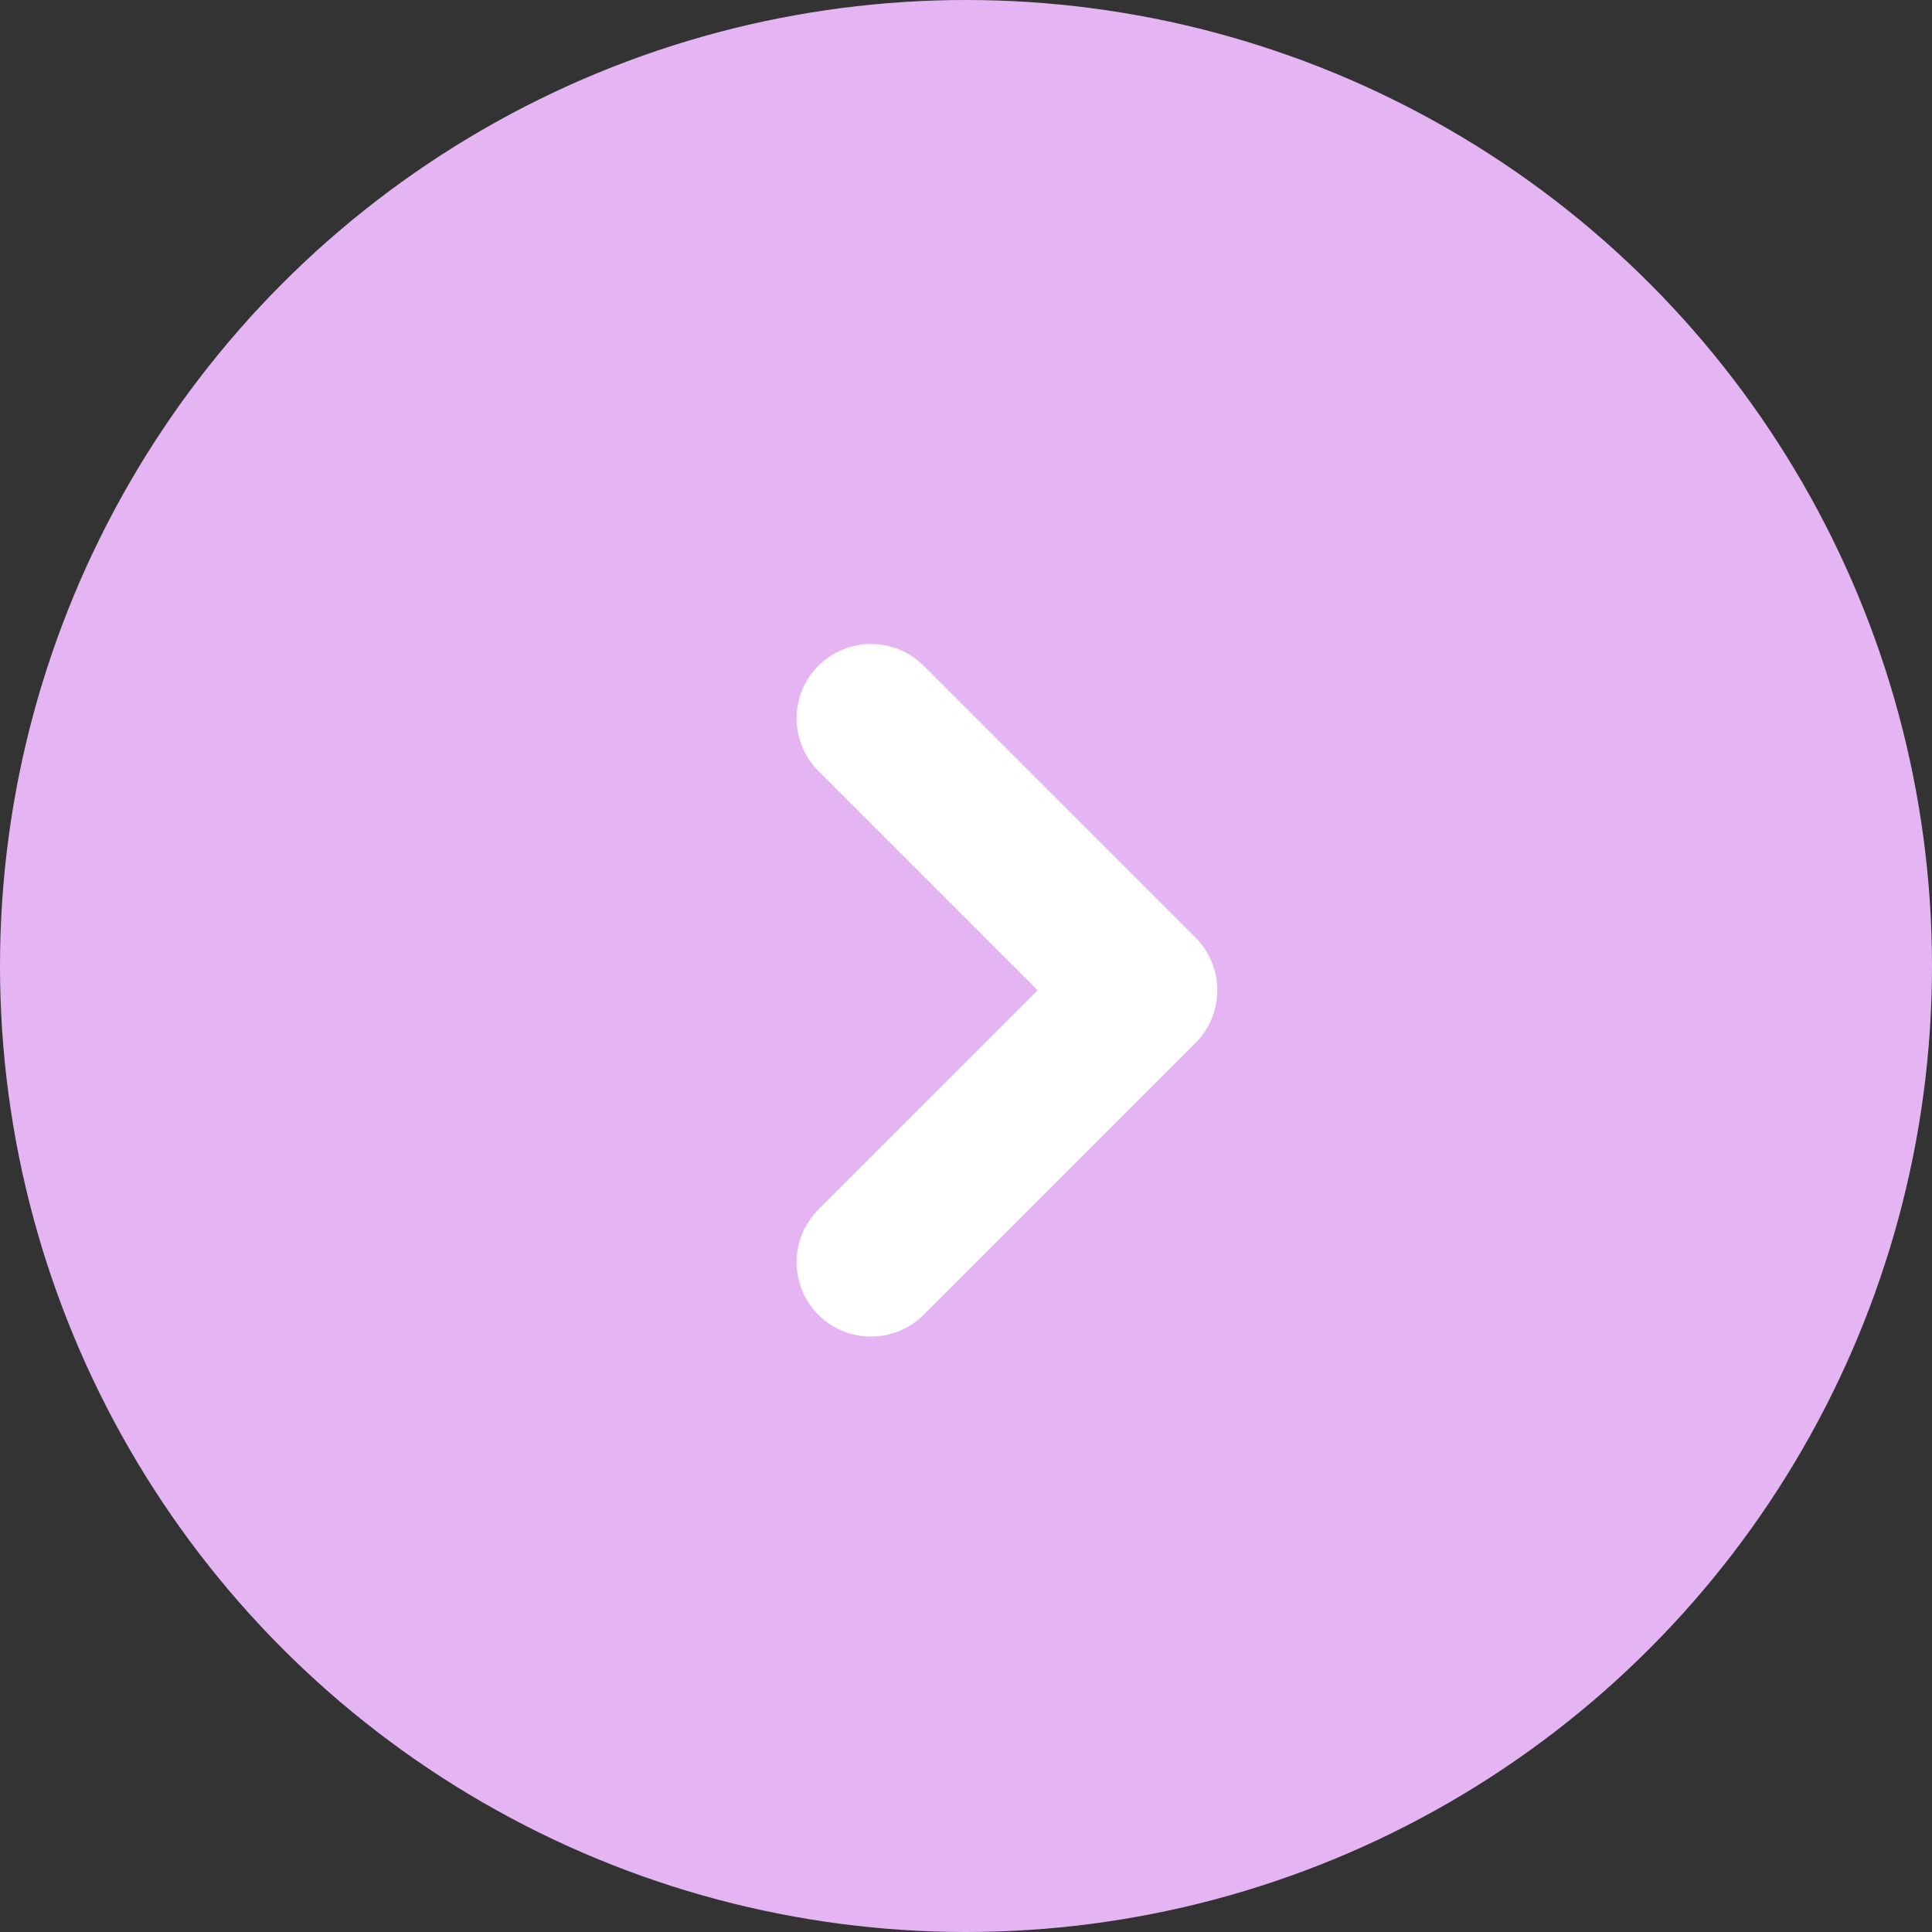
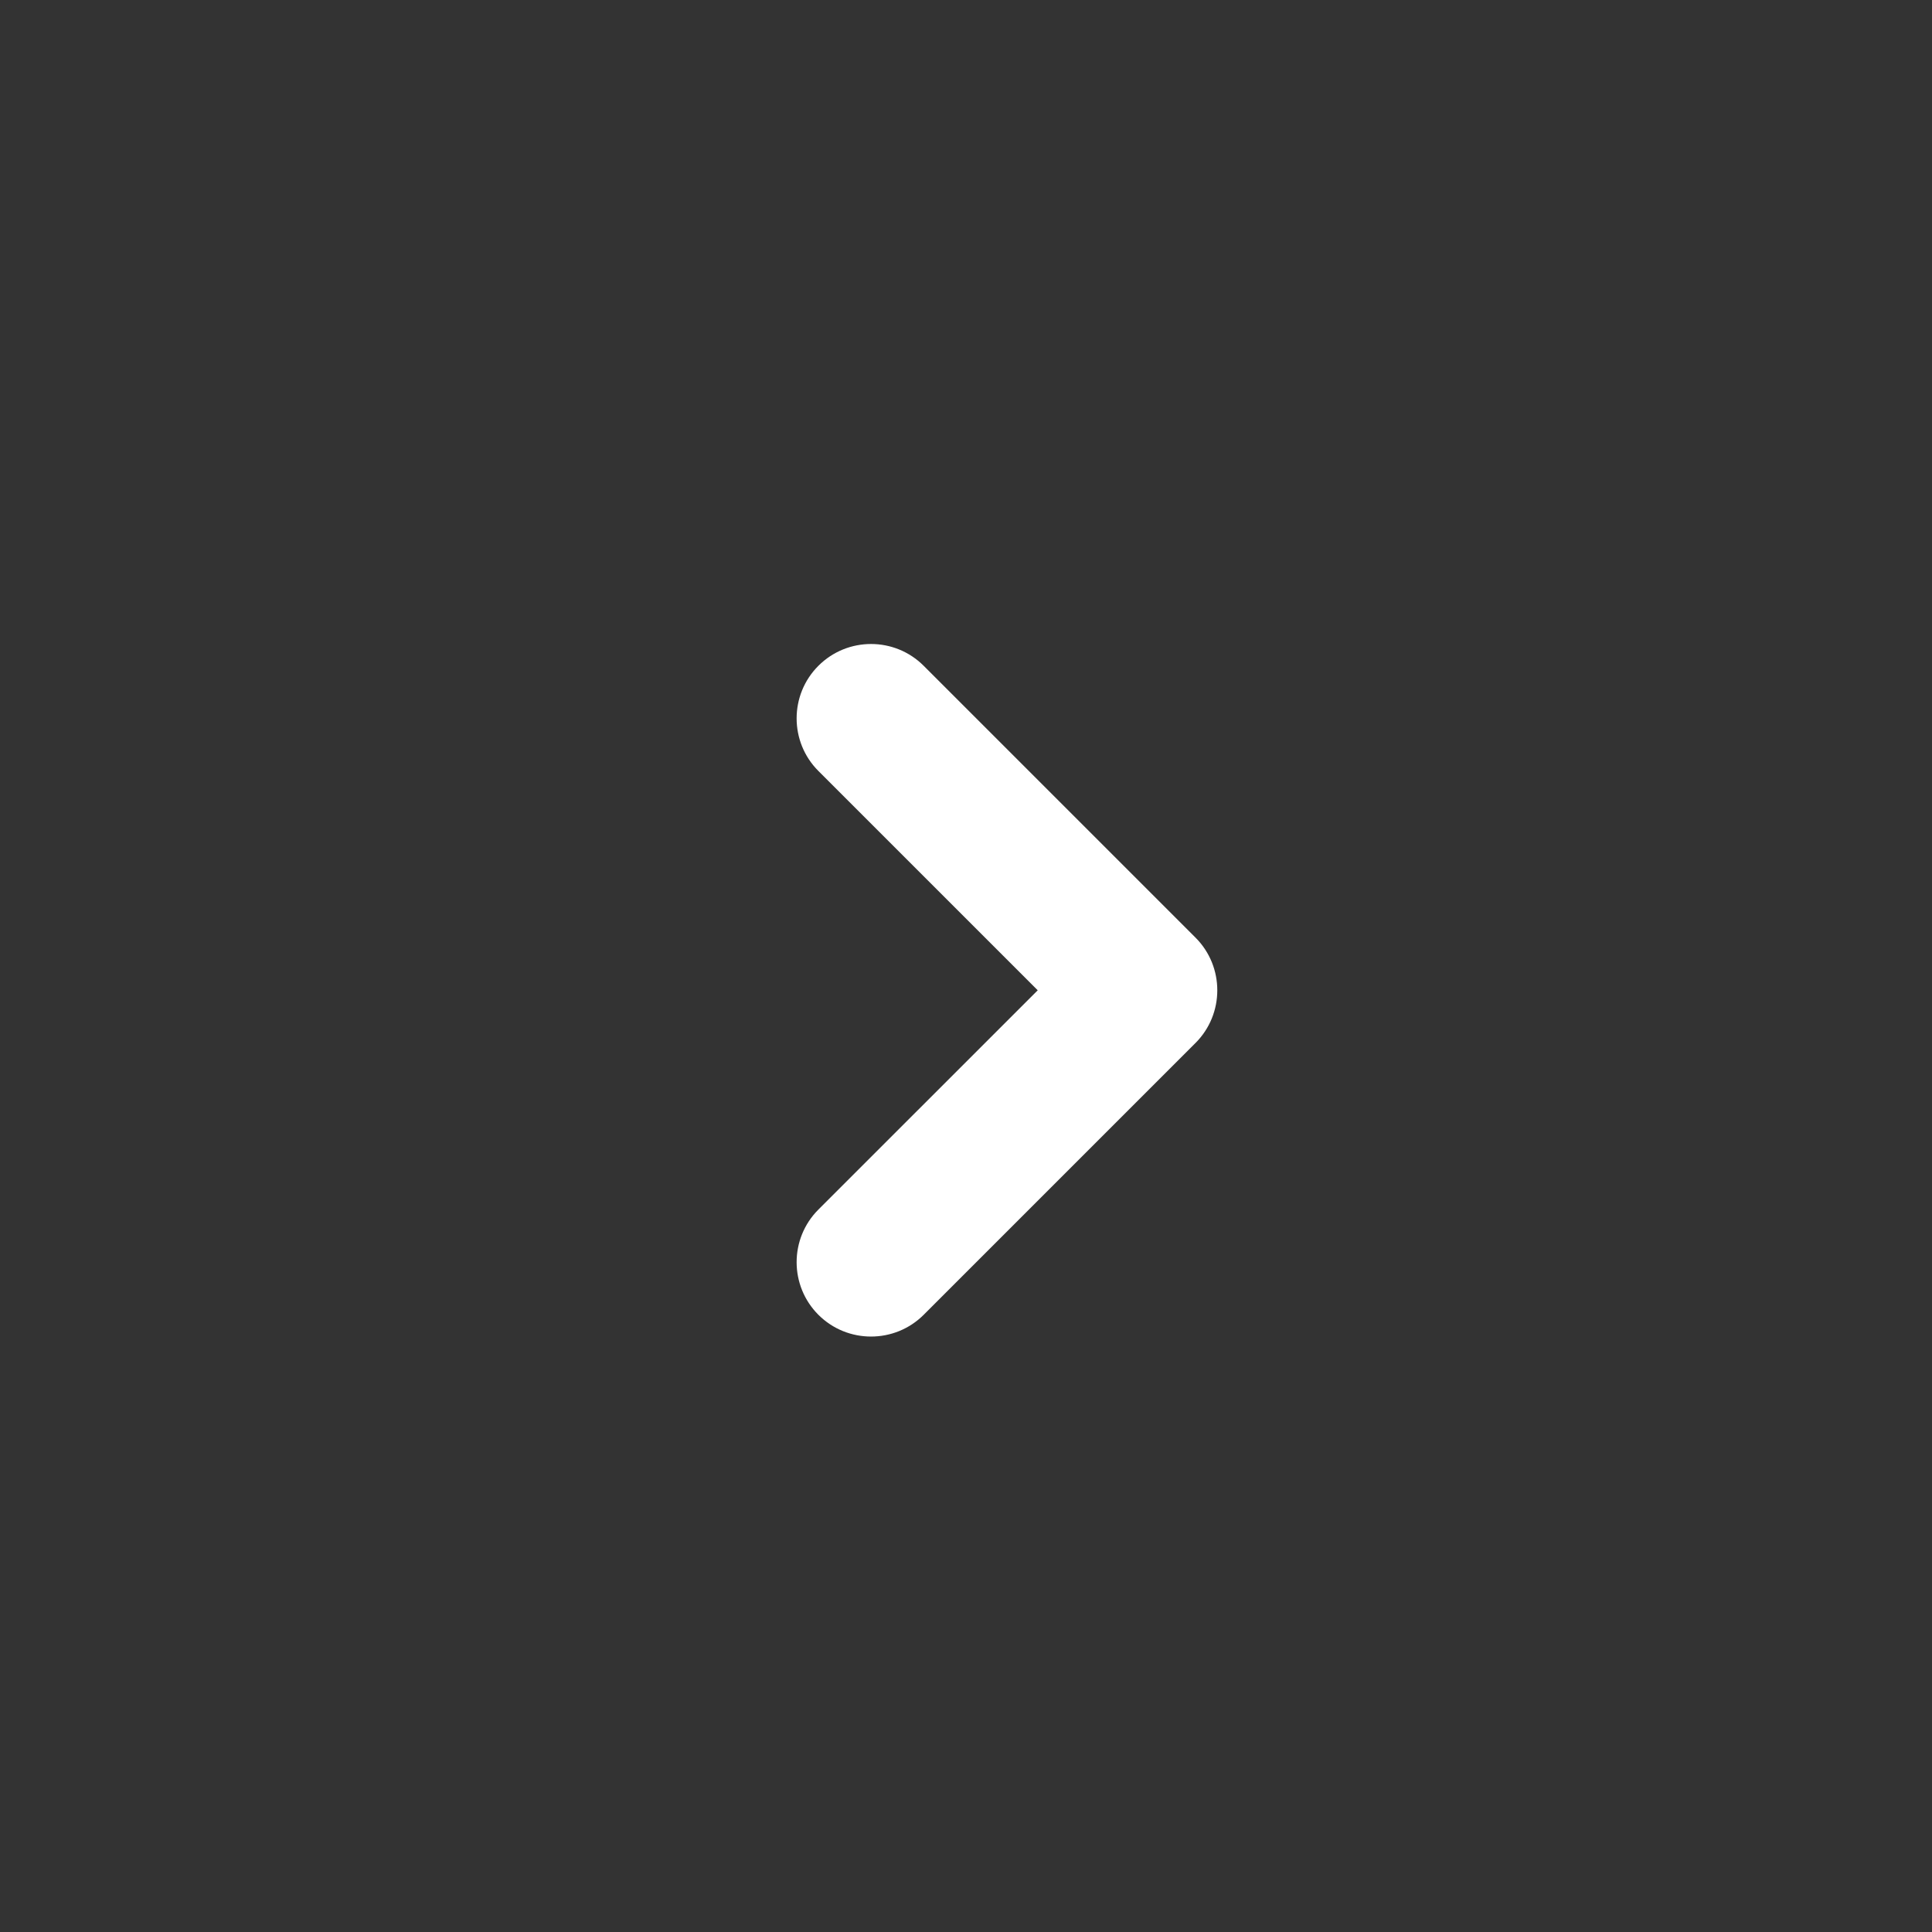
<svg xmlns="http://www.w3.org/2000/svg" width="33" height="33" viewBox="0 0 33 33" fill="none">
  <rect x="0" y="0" width="33" height="33" fill="#333333" stroke="none" />
-   <circle cx="16.5" cy="16.5" r="16.5" fill="#E5B4F2" />
  <path d="M13.979 20.66C13.483 21.156 13.483 21.962 13.979 22.458C14.475 22.953 15.281 22.953 15.777 22.458L20.421 17.814C20.916 17.318 20.916 16.512 20.421 16.016L15.777 11.372C15.281 10.876 14.475 10.876 13.979 11.372C13.483 11.867 13.483 12.674 13.979 13.169L17.725 16.915L13.979 20.66Z" fill="white" />
</svg>